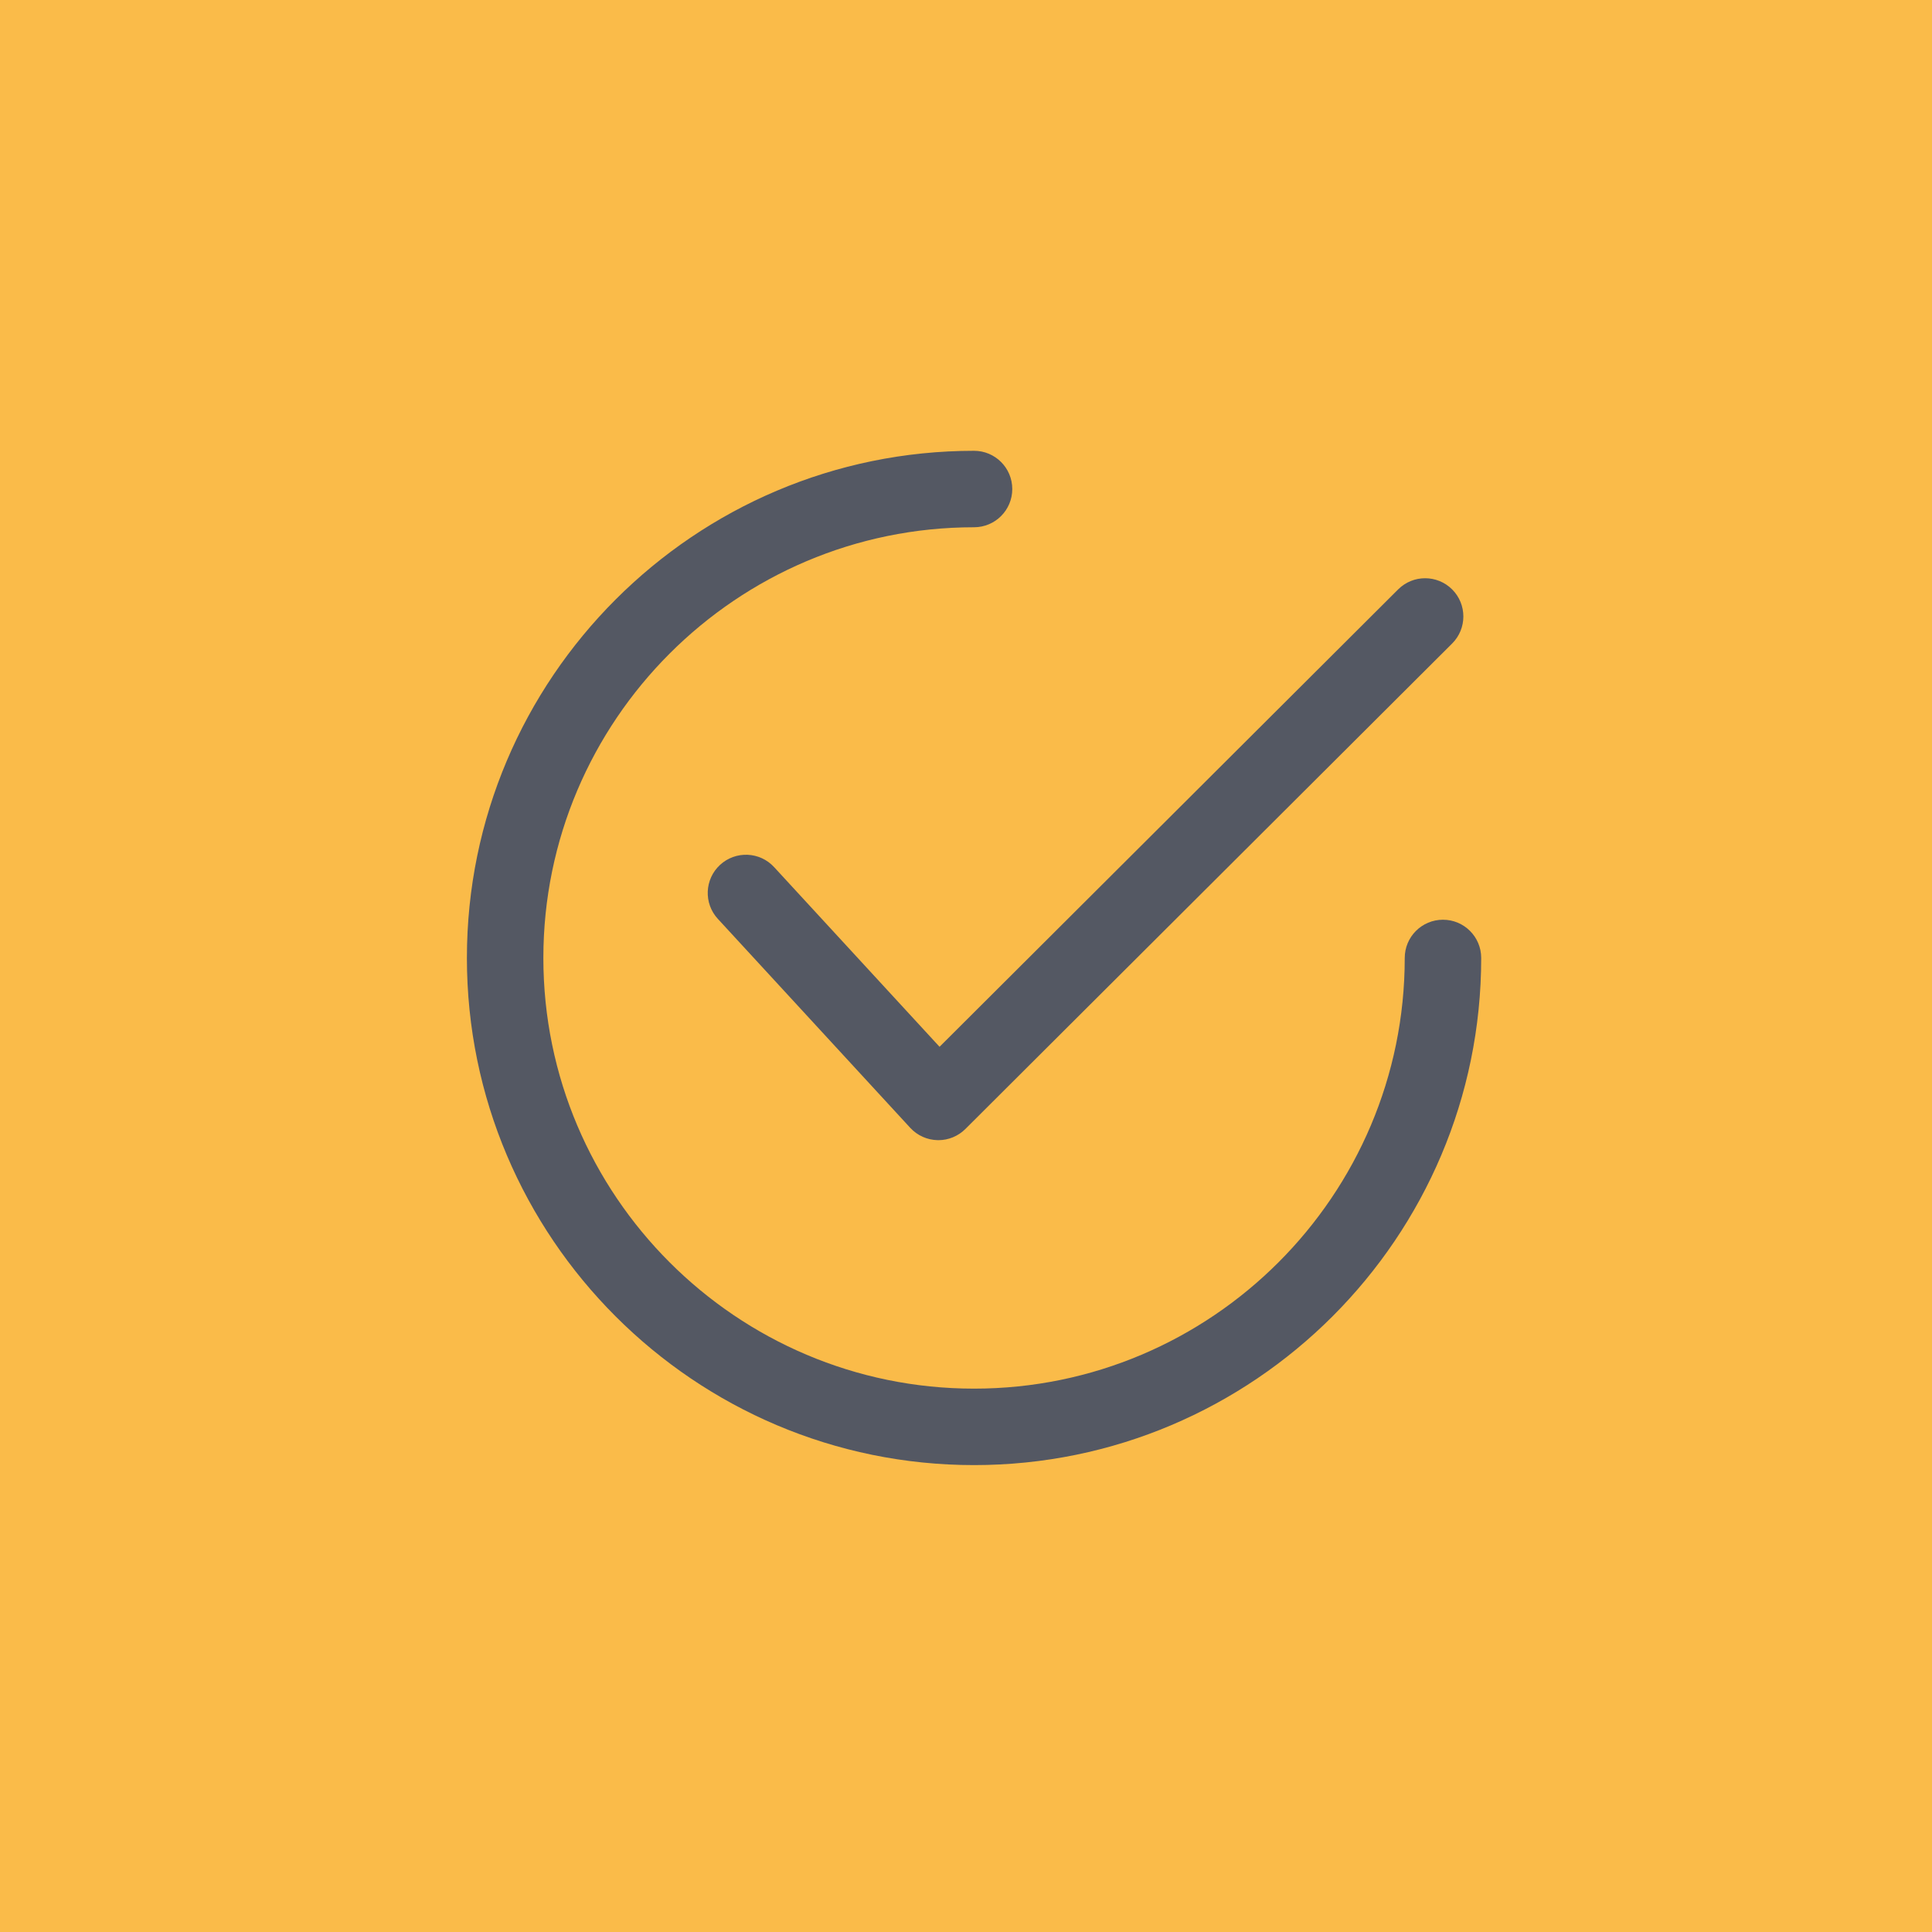
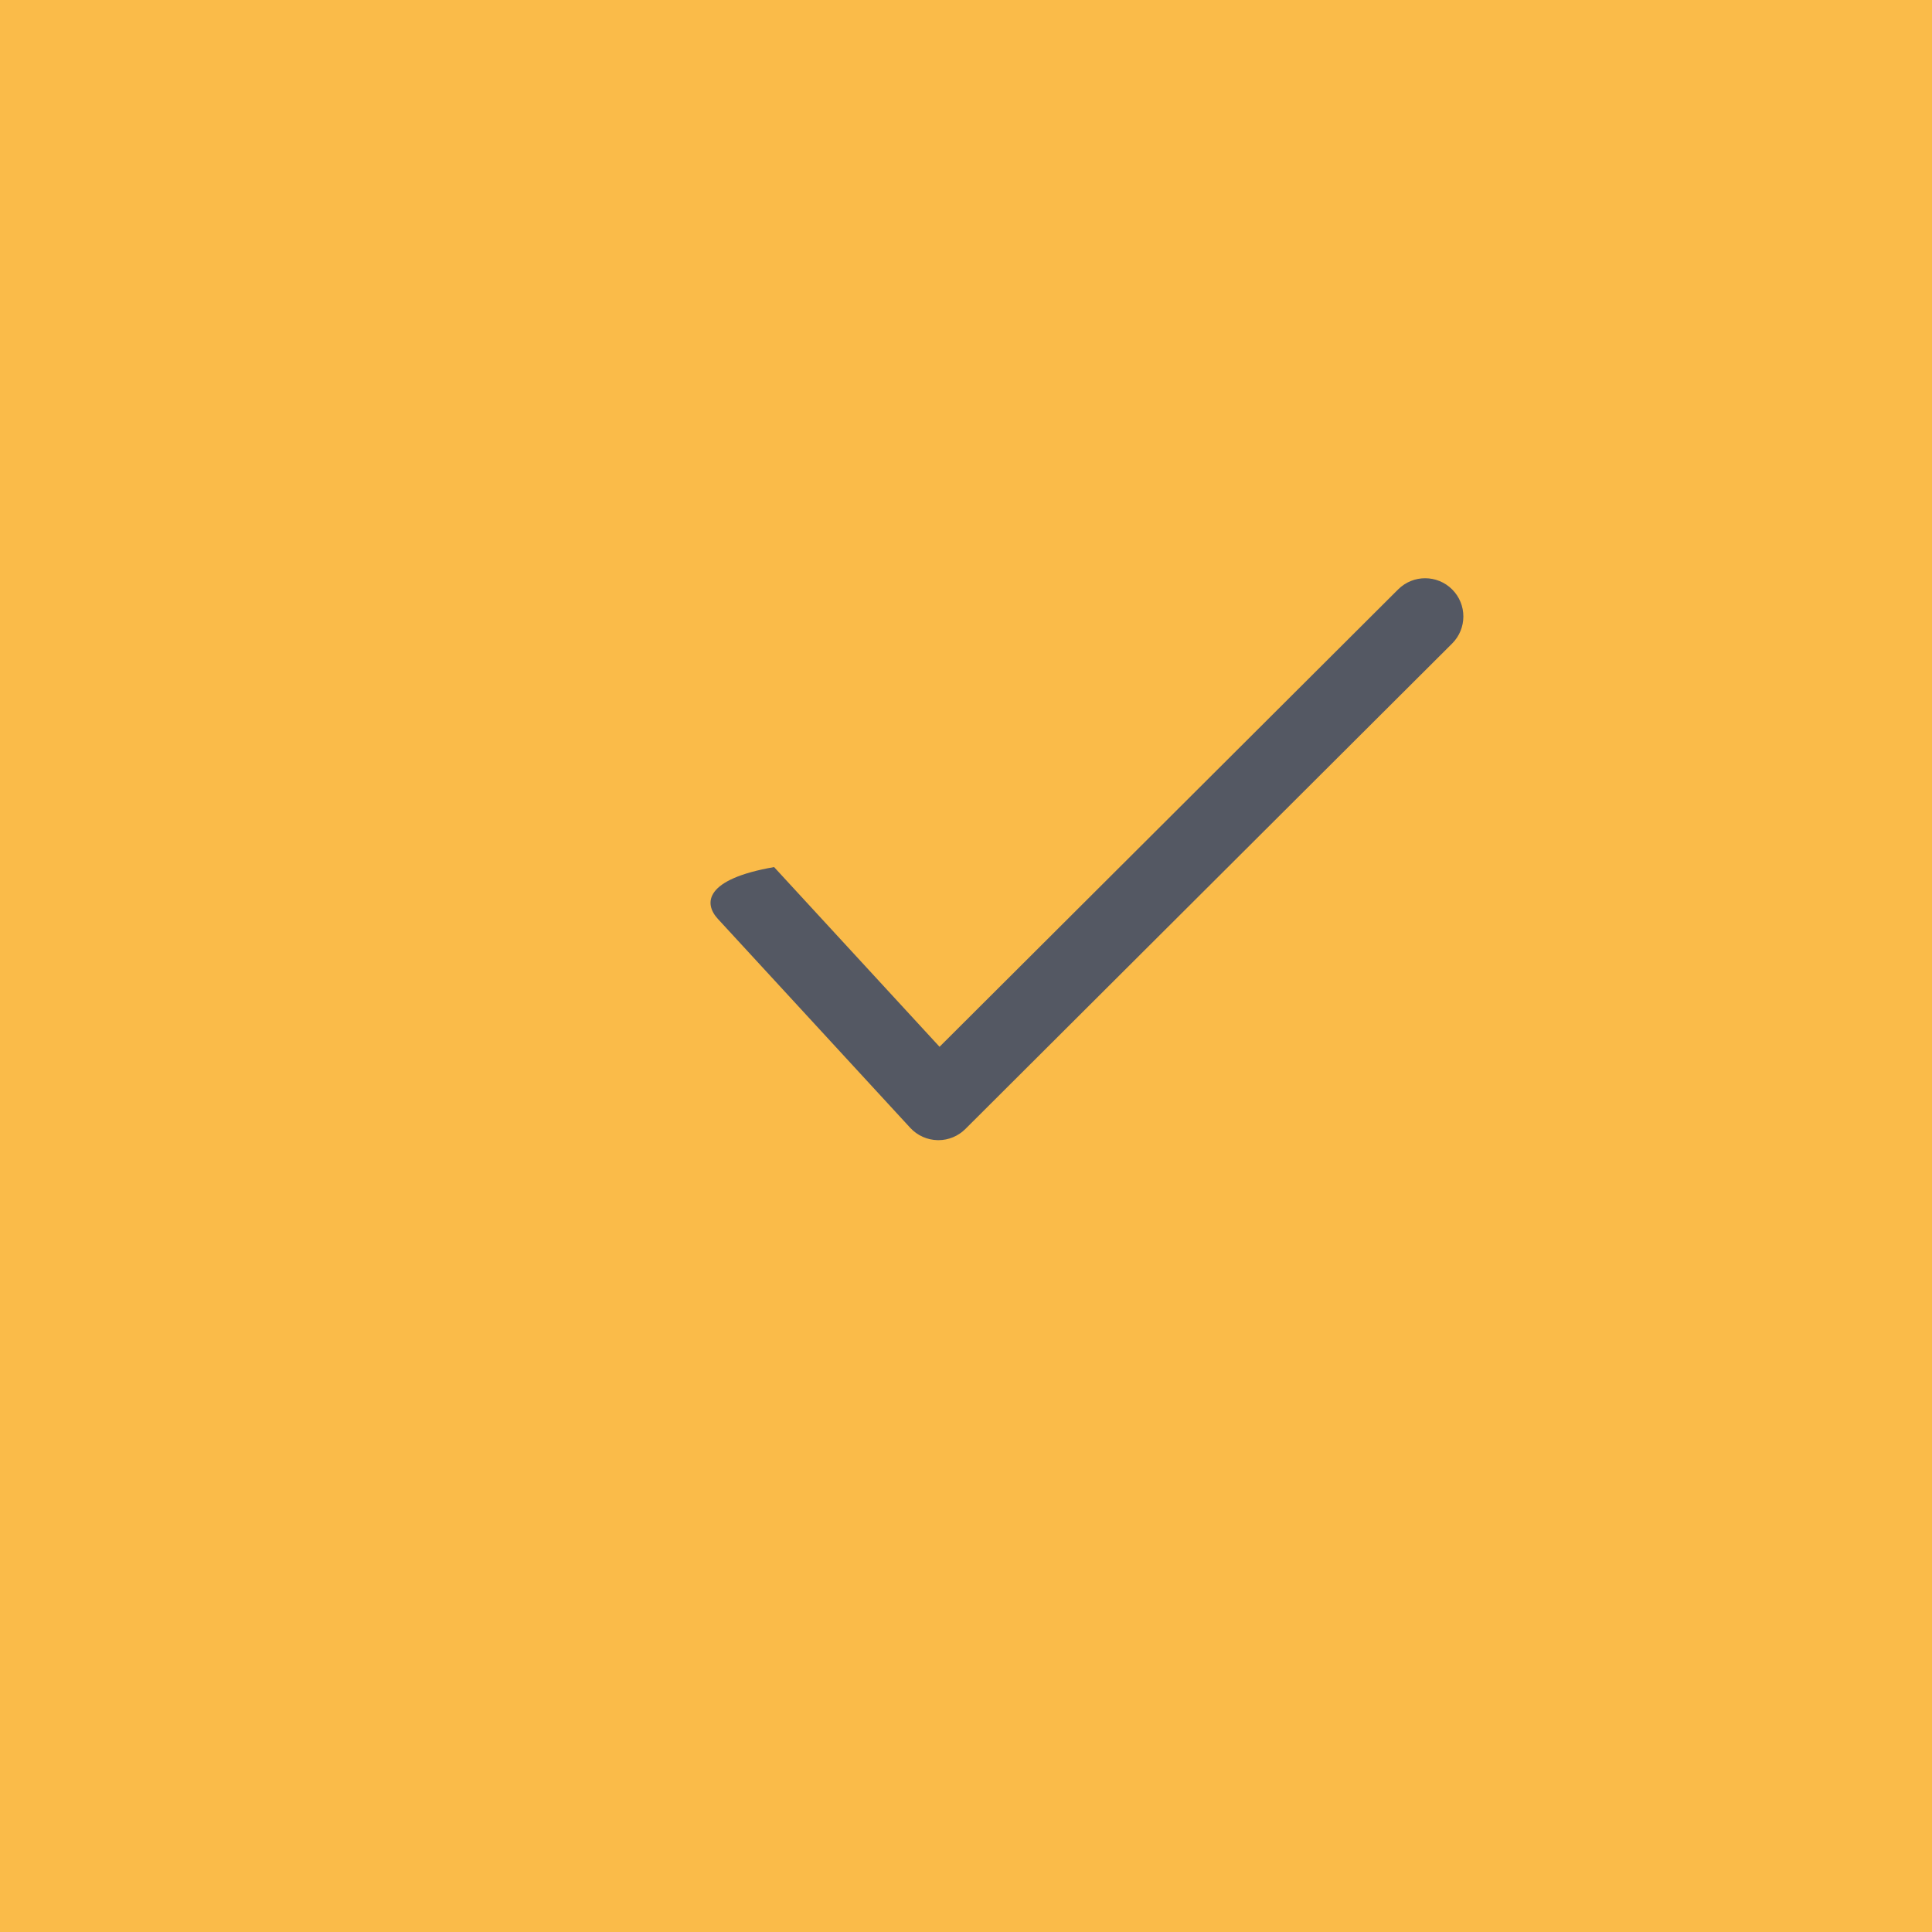
<svg xmlns="http://www.w3.org/2000/svg" width="120" height="120" viewBox="0 0 120 120" fill="none">
  <rect width="120" height="120" fill="#FABB49" />
-   <path d="M90.199 36.613C89.272 35.684 87.768 35.683 86.841 36.609L58.357 65.018L48.08 53.856C47.192 52.892 45.69 52.83 44.725 53.718C43.76 54.606 43.698 56.108 44.586 57.072L56.537 70.052C56.975 70.527 57.587 70.804 58.233 70.817C58.251 70.818 58.267 70.818 58.284 70.818C58.912 70.818 59.515 70.568 59.96 70.125L90.194 39.971C91.123 39.045 91.125 37.541 90.199 36.613Z" fill="#545863" />
-   <path d="M89.626 57.126C88.314 57.126 87.251 58.188 87.251 59.5C87.251 74.251 75.251 86.251 60.5 86.251C45.75 86.251 33.749 74.251 33.749 59.5C33.749 44.75 45.75 32.749 60.5 32.749C61.811 32.749 62.874 31.686 62.874 30.374C62.874 29.063 61.811 28 60.5 28C43.131 28 29 42.131 29 59.5C29 76.869 43.131 91 60.5 91C77.869 91 92 76.869 92 59.5C92 58.189 90.937 57.126 89.626 57.126Z" fill="#545863" />
+   <path d="M90.199 36.613C89.272 35.684 87.768 35.683 86.841 36.609L58.357 65.018L48.08 53.856C43.76 54.606 43.698 56.108 44.586 57.072L56.537 70.052C56.975 70.527 57.587 70.804 58.233 70.817C58.251 70.818 58.267 70.818 58.284 70.818C58.912 70.818 59.515 70.568 59.96 70.125L90.194 39.971C91.123 39.045 91.125 37.541 90.199 36.613Z" fill="#545863" />
</svg>